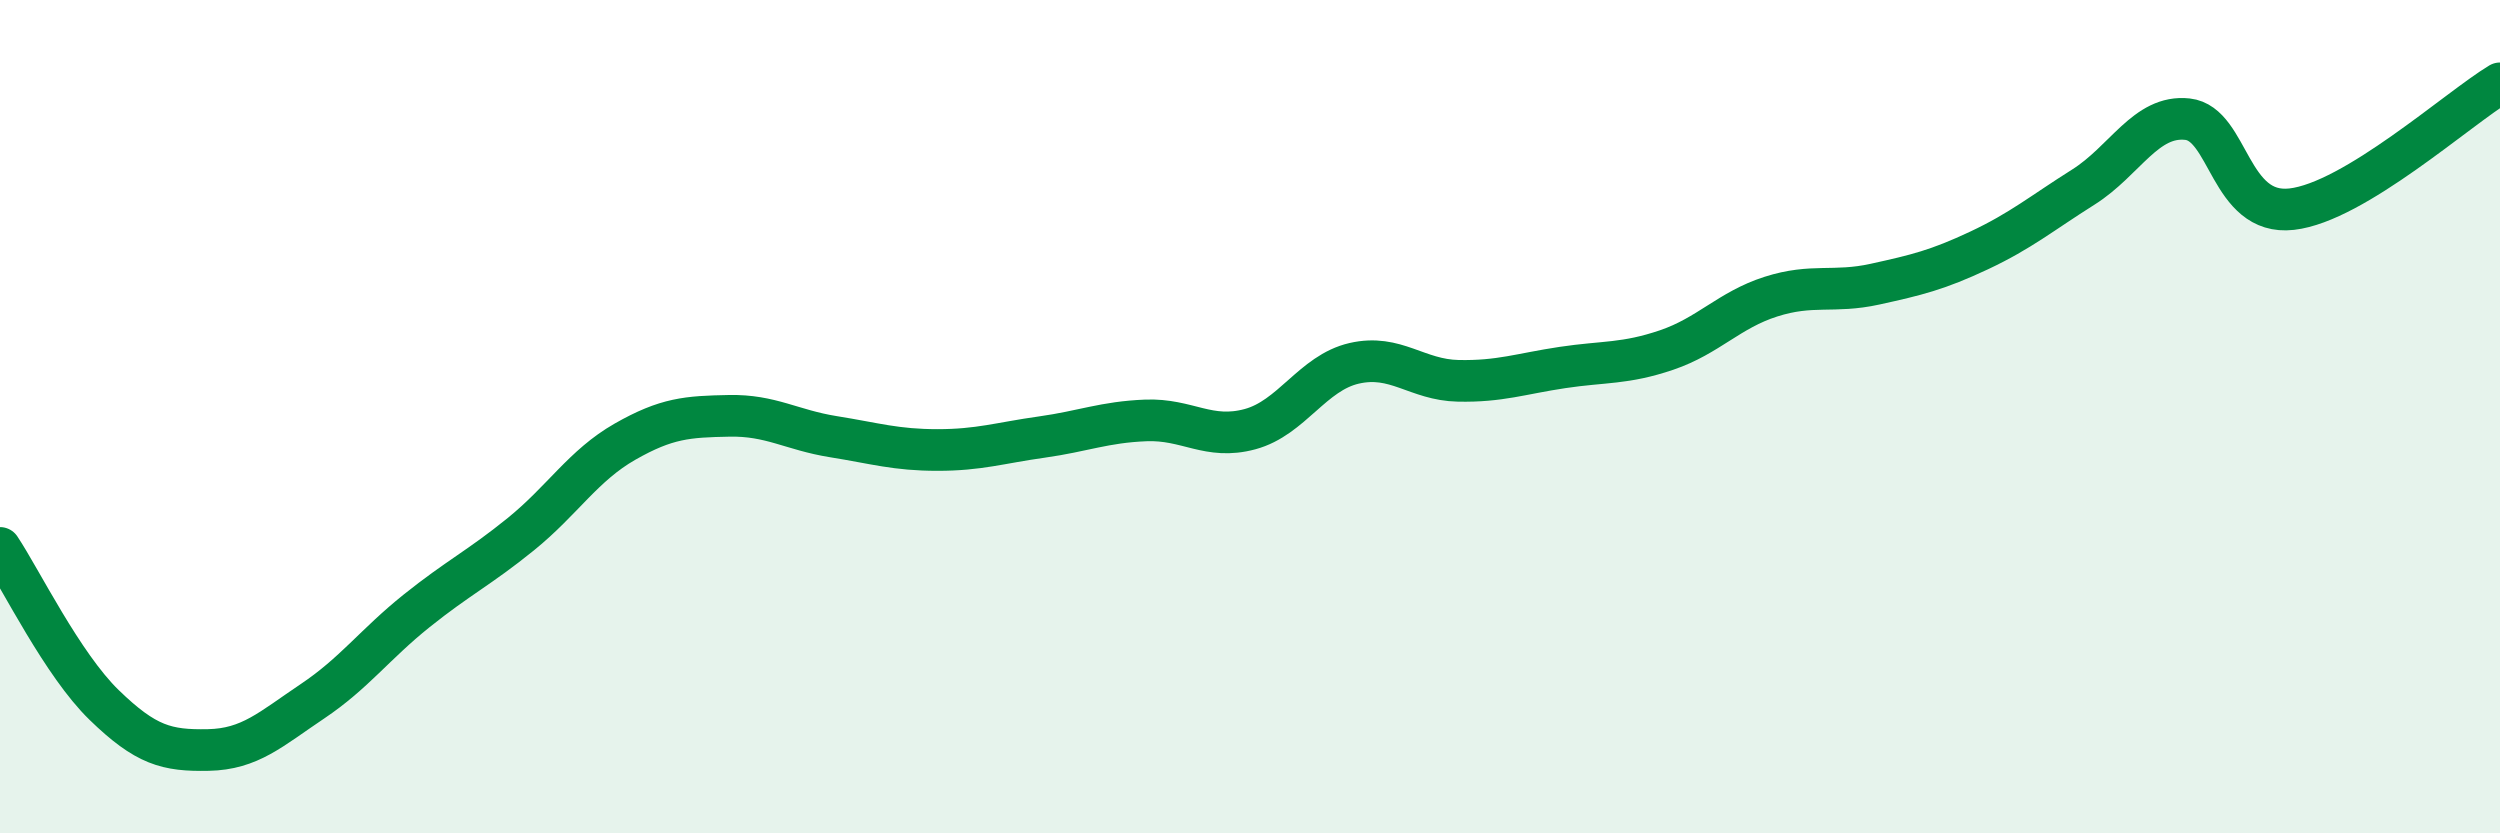
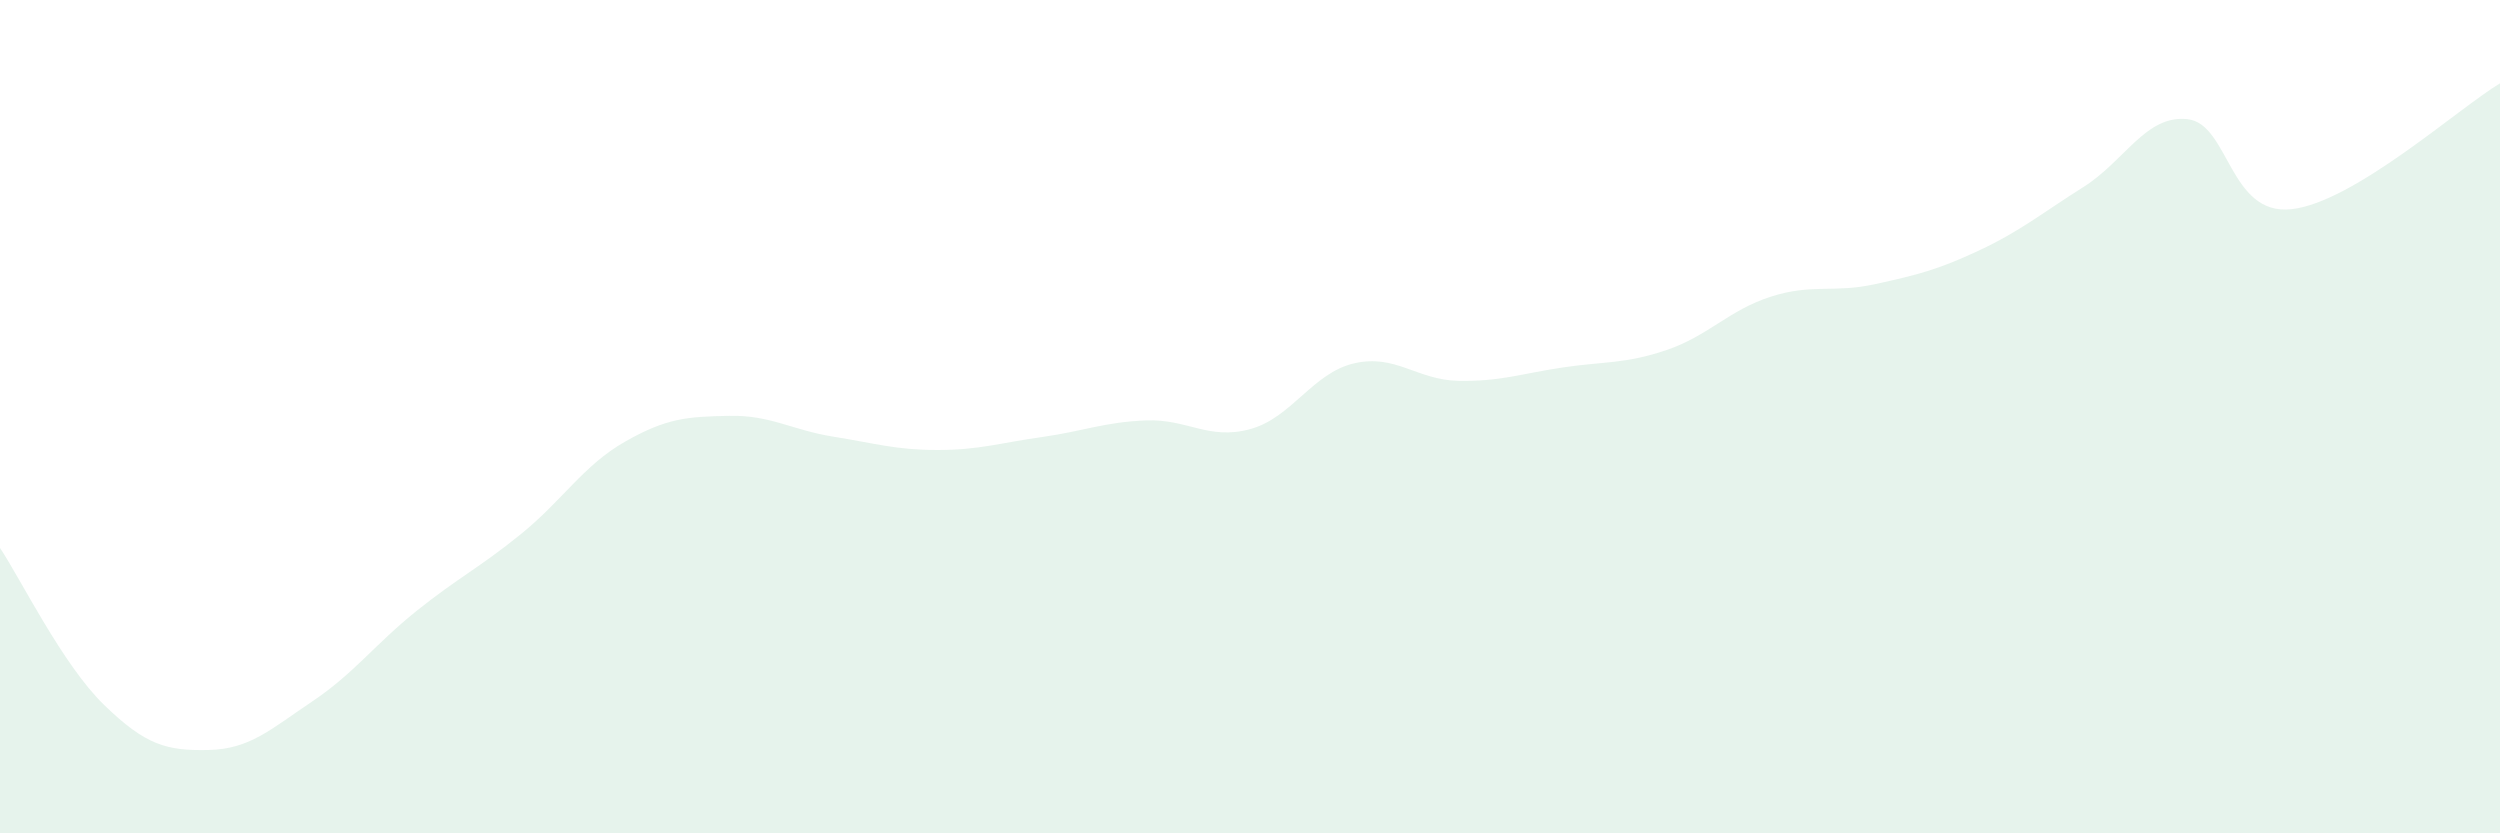
<svg xmlns="http://www.w3.org/2000/svg" width="60" height="20" viewBox="0 0 60 20">
  <path d="M 0,13.15 C 0.5,13.9 1.5,15.95 2.5,16.92 C 3.5,17.89 4,18.02 5,18 C 6,17.98 6.5,17.5 7.5,16.83 C 8.5,16.16 9,15.46 10,14.66 C 11,13.86 11.5,13.63 12.5,12.82 C 13.5,12.01 14,11.17 15,10.6 C 16,10.03 16.5,10 17.5,9.98 C 18.5,9.96 19,10.32 20,10.48 C 21,10.64 21.5,10.8 22.5,10.8 C 23.5,10.8 24,10.63 25,10.49 C 26,10.35 26.5,10.13 27.5,10.09 C 28.5,10.05 29,10.57 30,10.3 C 31,10.03 31.5,8.95 32.5,8.72 C 33.5,8.49 34,9.12 35,9.14 C 36,9.16 36.5,8.97 37.5,8.82 C 38.5,8.67 39,8.74 40,8.4 C 41,8.06 41.5,7.44 42.5,7.12 C 43.5,6.8 44,7.04 45,6.82 C 46,6.6 46.5,6.48 47.5,6.01 C 48.5,5.54 49,5.12 50,4.49 C 51,3.86 51.5,2.75 52.5,2.86 C 53.5,2.97 53.5,5.19 55,5.02 C 56.5,4.85 59,2.6 60,2L60 20L0 20Z" fill="#008740" opacity="0.1" stroke-linecap="round" stroke-linejoin="round" />
-   <path d="M 0,13.15 C 0.5,13.9 1.5,15.95 2.5,16.92 C 3.5,17.89 4,18.02 5,18 C 6,17.98 6.5,17.5 7.5,16.83 C 8.5,16.16 9,15.46 10,14.66 C 11,13.86 11.5,13.63 12.5,12.82 C 13.5,12.01 14,11.17 15,10.6 C 16,10.03 16.5,10 17.5,9.98 C 18.5,9.96 19,10.32 20,10.48 C 21,10.64 21.5,10.8 22.5,10.8 C 23.5,10.8 24,10.63 25,10.49 C 26,10.35 26.5,10.13 27.5,10.09 C 28.5,10.05 29,10.57 30,10.3 C 31,10.03 31.5,8.95 32.5,8.72 C 33.5,8.49 34,9.12 35,9.14 C 36,9.16 36.5,8.97 37.5,8.82 C 38.5,8.67 39,8.74 40,8.4 C 41,8.06 41.5,7.44 42.5,7.12 C 43.5,6.8 44,7.04 45,6.82 C 46,6.6 46.5,6.48 47.5,6.01 C 48.5,5.54 49,5.12 50,4.49 C 51,3.86 51.5,2.75 52.5,2.86 C 53.5,2.97 53.5,5.19 55,5.02 C 56.5,4.85 59,2.6 60,2" stroke="#008740" stroke-width="1" fill="none" stroke-linecap="round" stroke-linejoin="round" />
</svg>